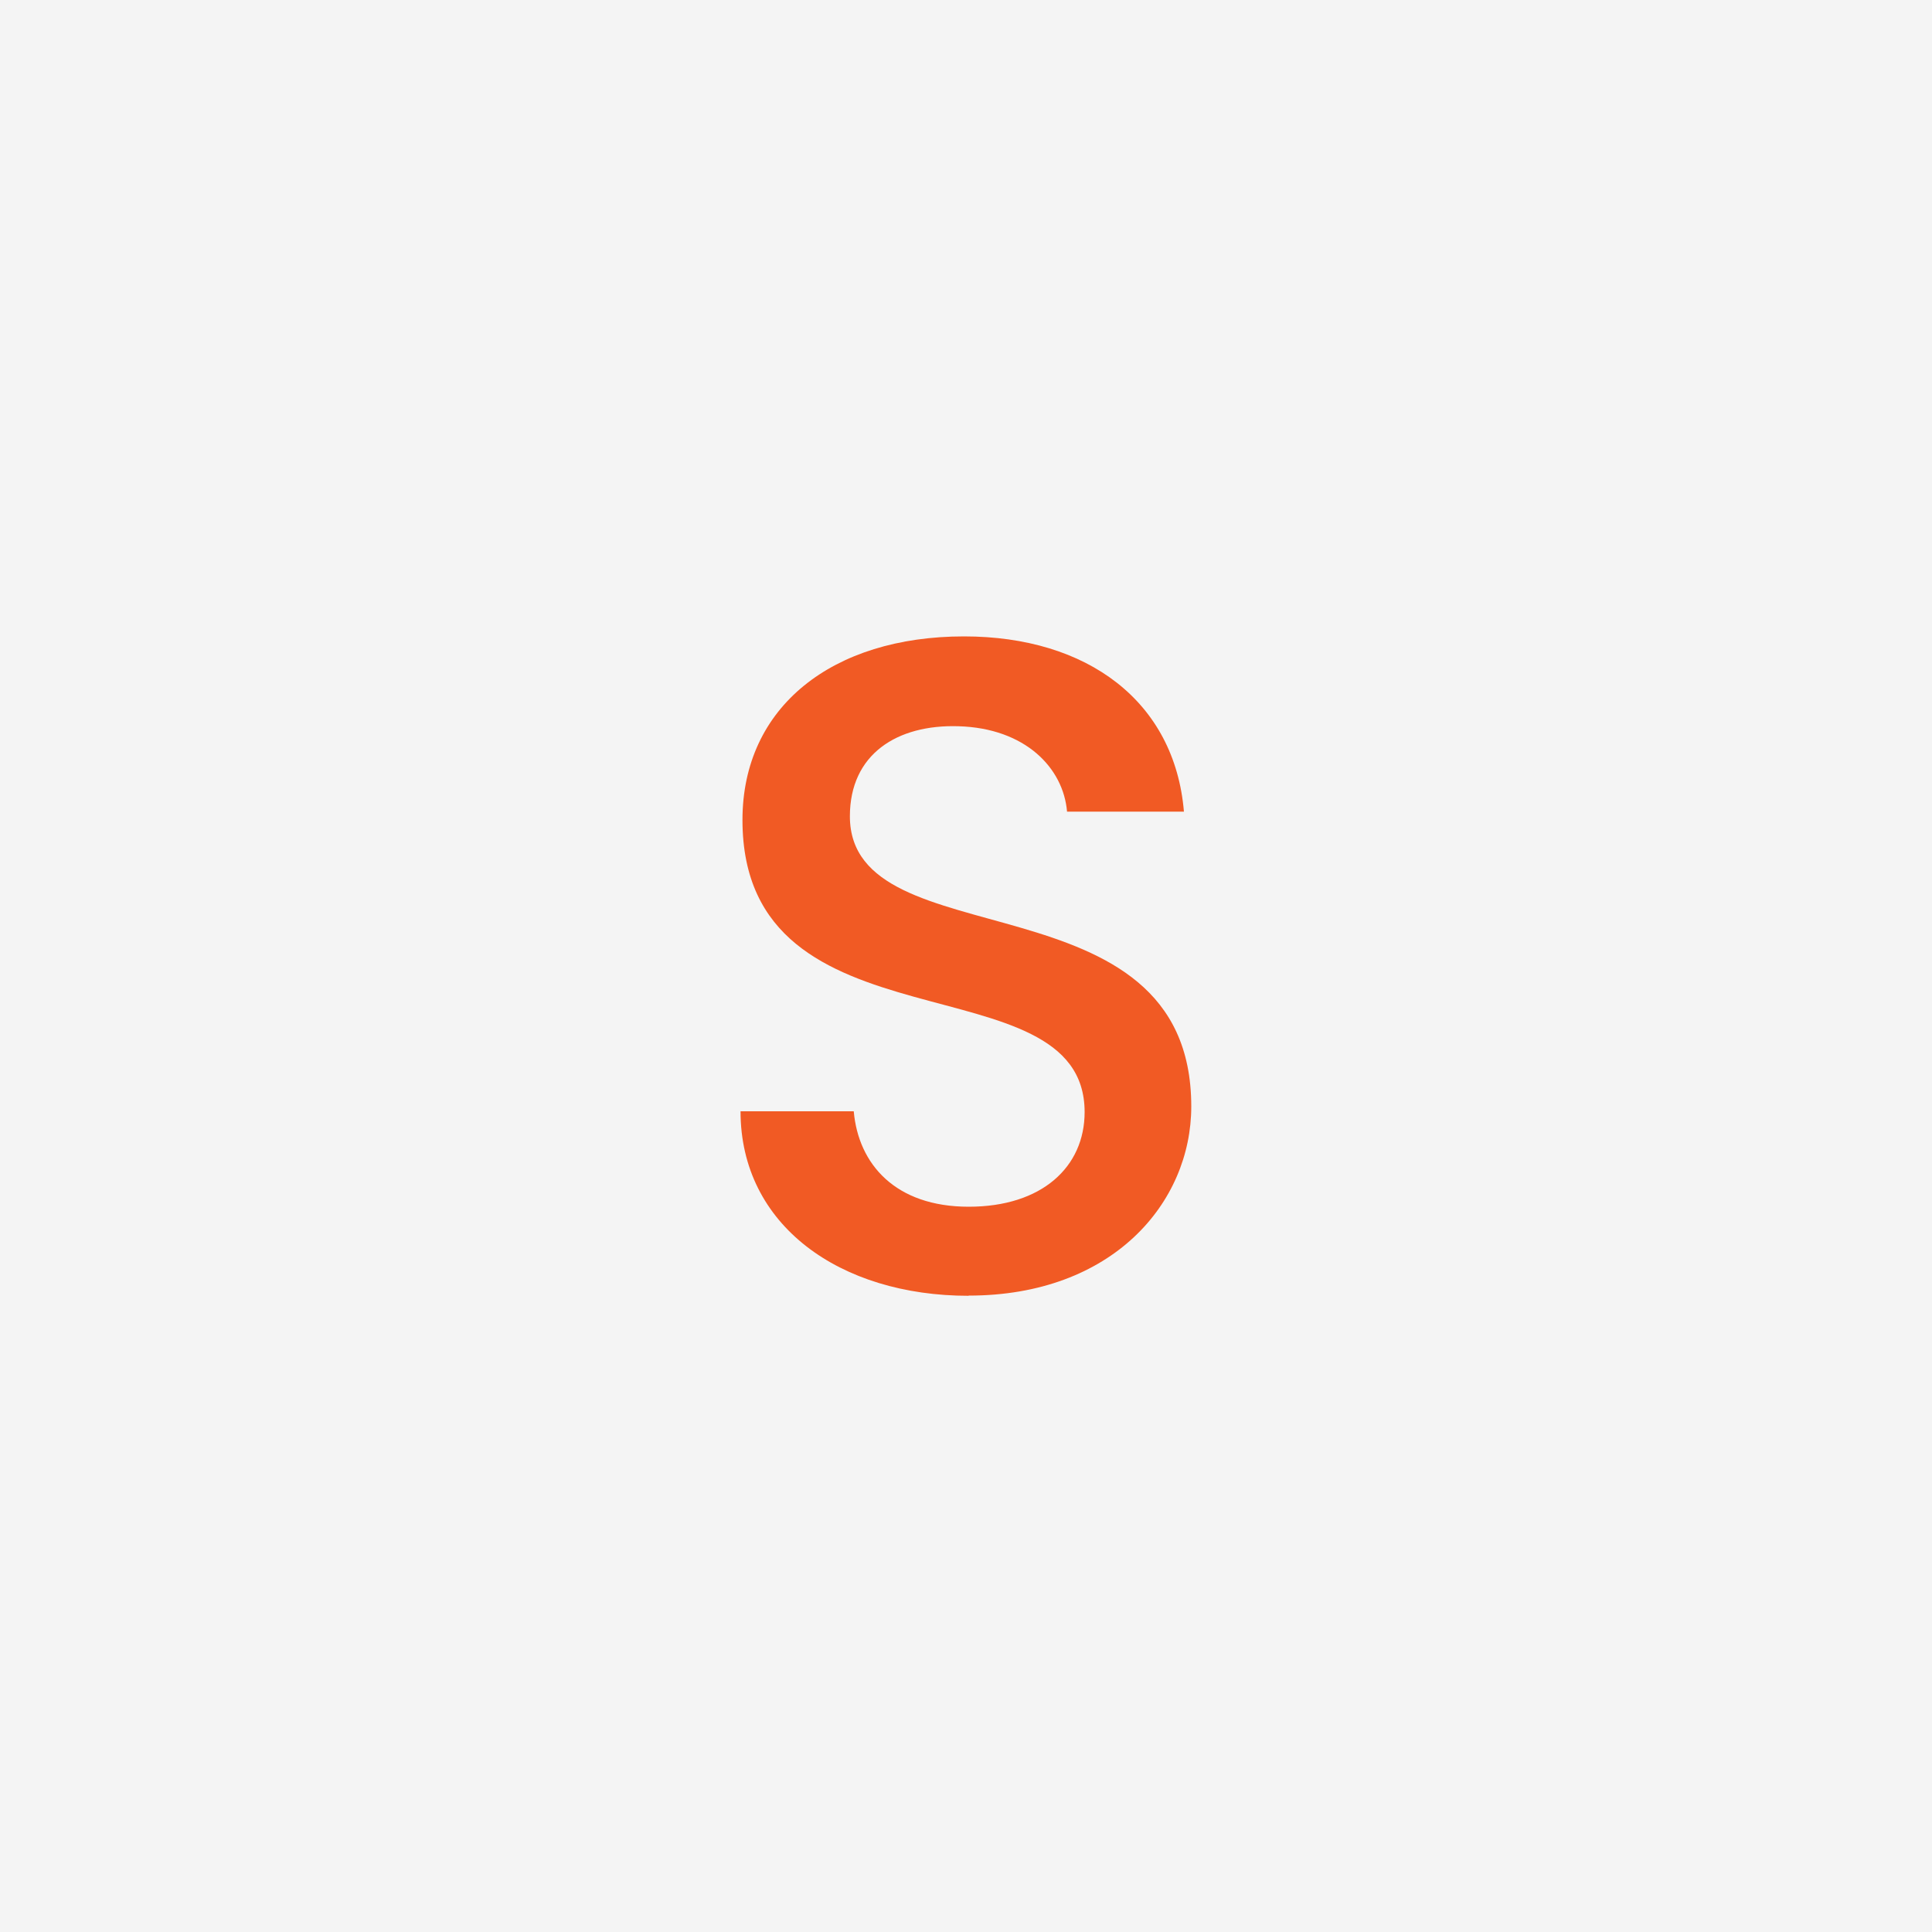
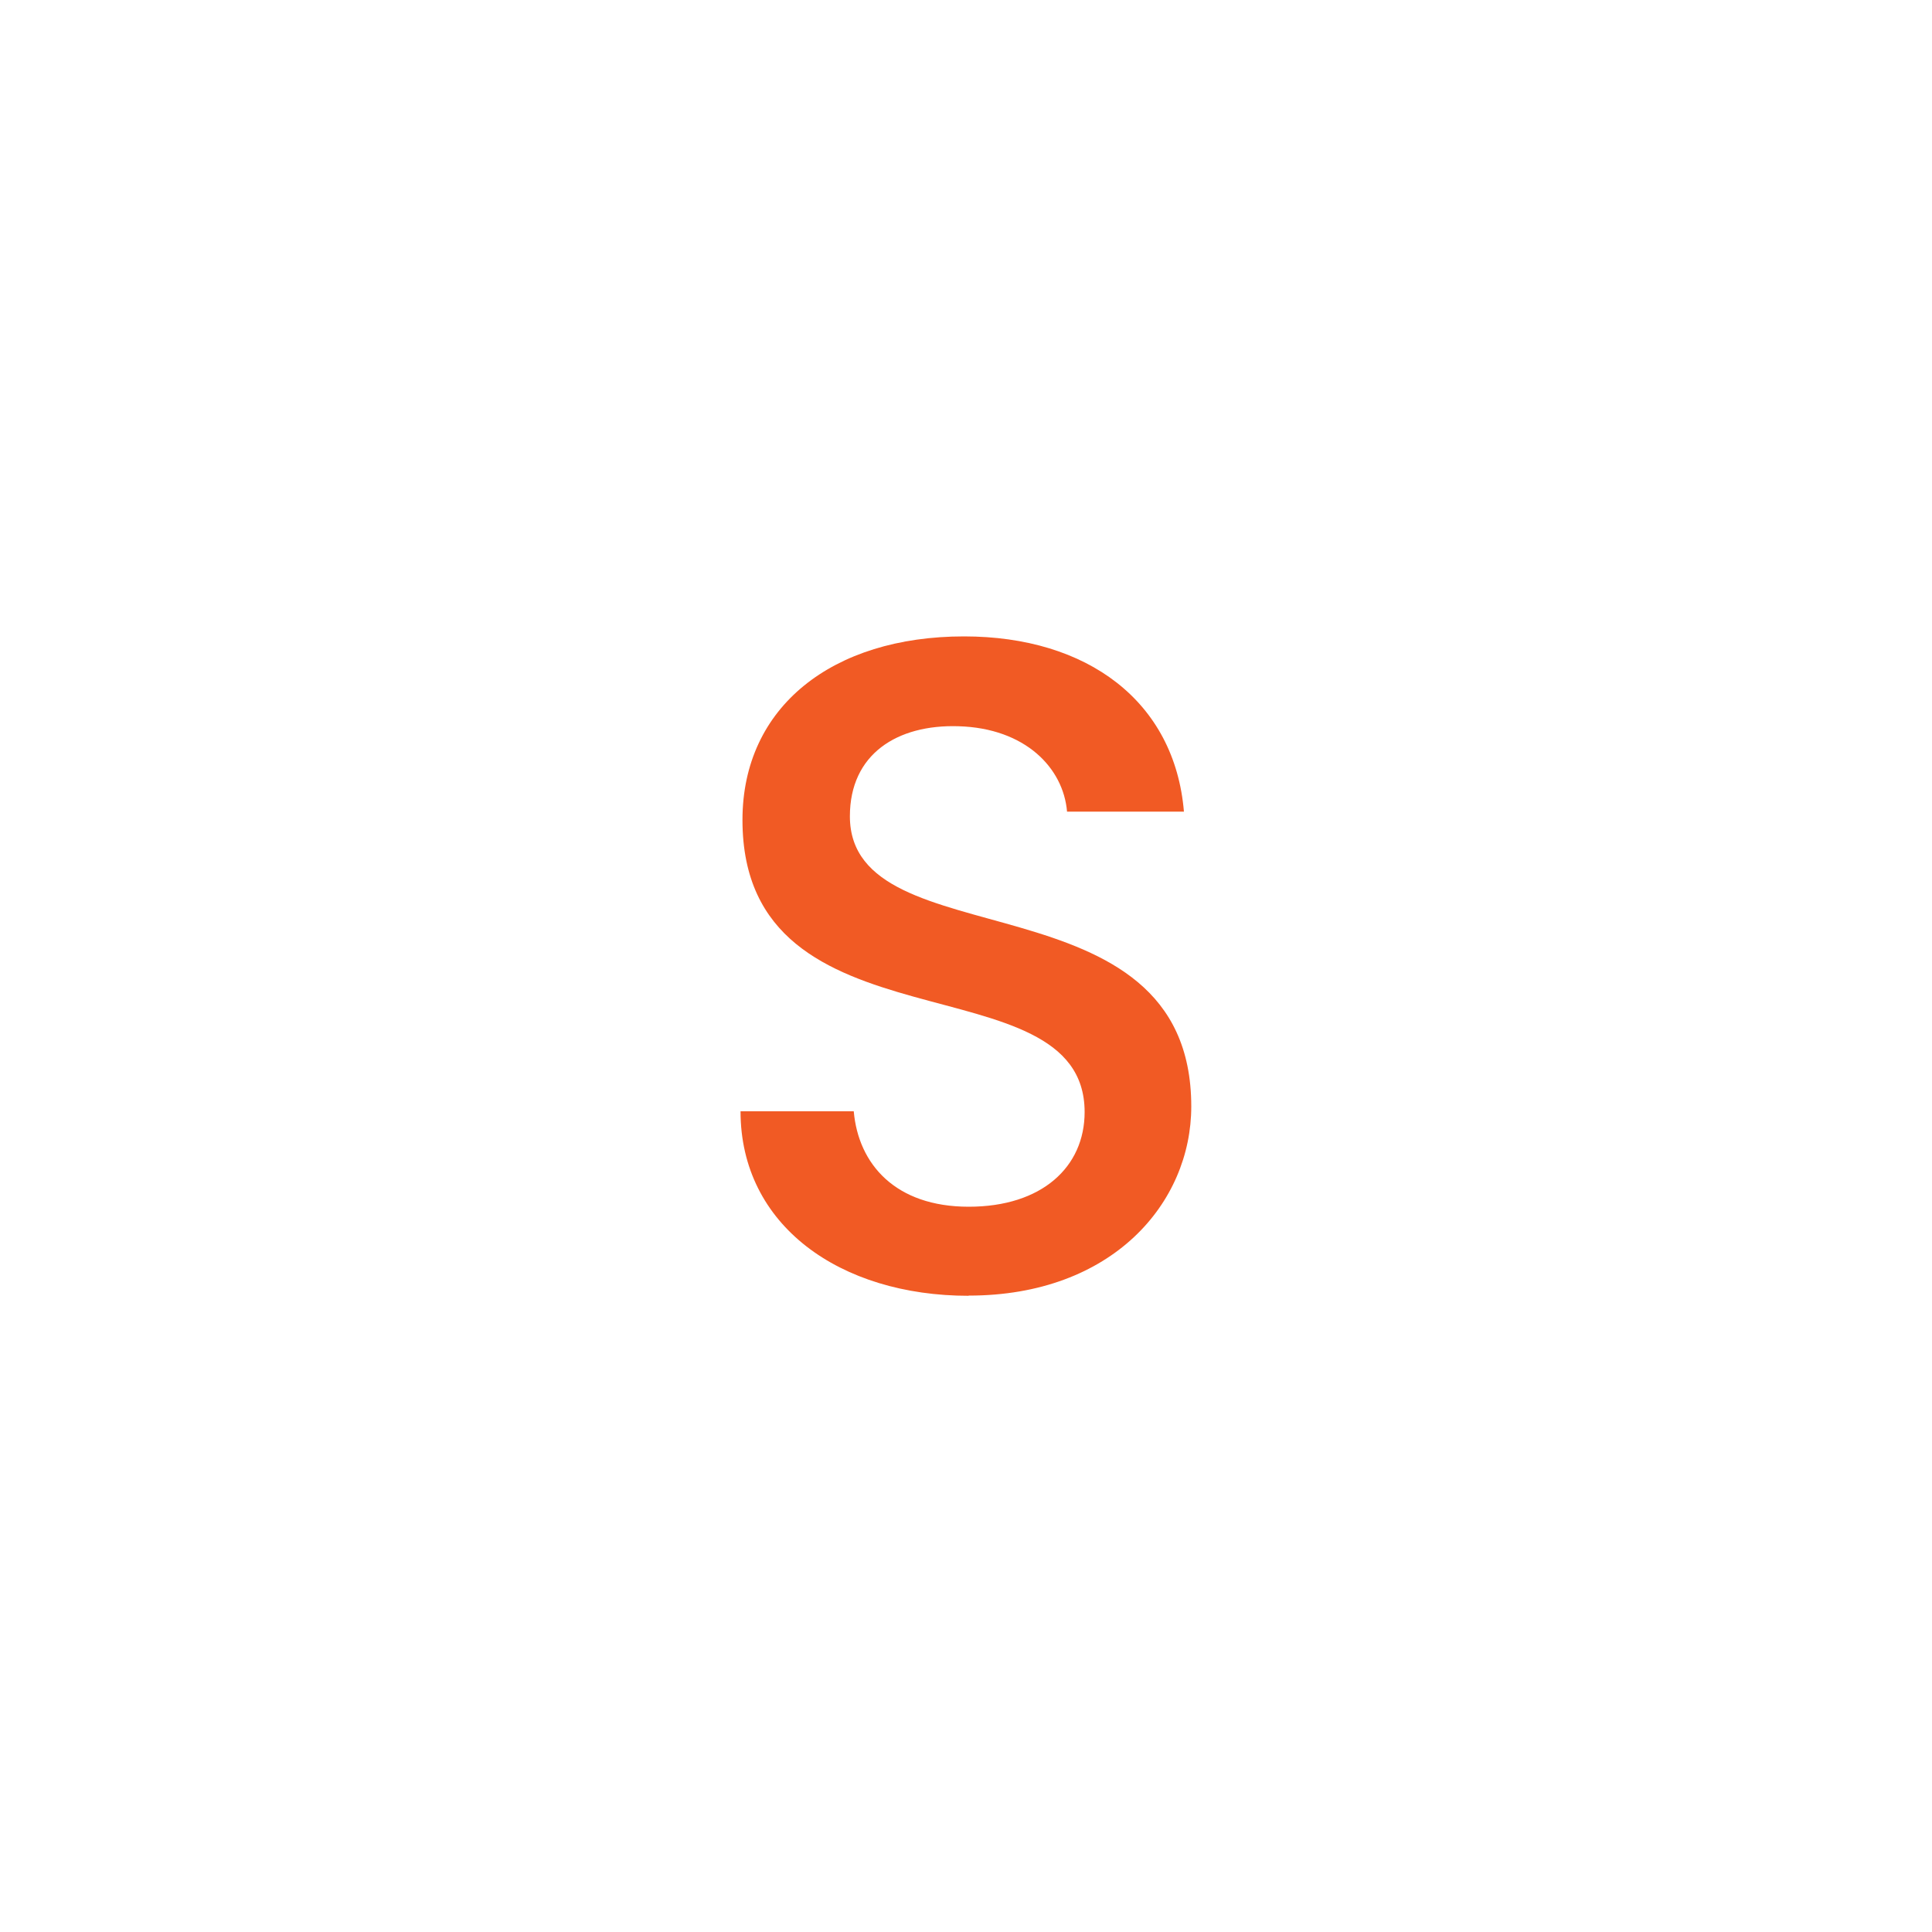
<svg xmlns="http://www.w3.org/2000/svg" id="Layer_1" viewBox="0 0 100 100">
  <defs>
    <style>.cls-1{fill:#f15a24;}.cls-2{fill:#f4f4f4;}</style>
  </defs>
-   <rect class="cls-2" x="-150.04" y="-23.65" width="619.93" height="268.44" />
  <path class="cls-1" d="M50.14,67.07c-6.67,0-11.81-3.65-11.81-9.55h5.86c.24,2.74,2.16,4.94,5.95,4.94s6-2.06,6-4.9c0-8.06-17.71-2.83-17.71-15.12,0-5.86,4.66-9.5,11.47-9.5,6.38,0,10.9,3.36,11.38,9.07h-6.05c-.19-2.26-2.16-4.32-5.62-4.42-3.17-.1-5.62,1.44-5.62,4.66,0,7.54,17.67,2.83,17.67,15.02,0,4.99-4.08,9.79-11.52,9.79Z" />
</svg>